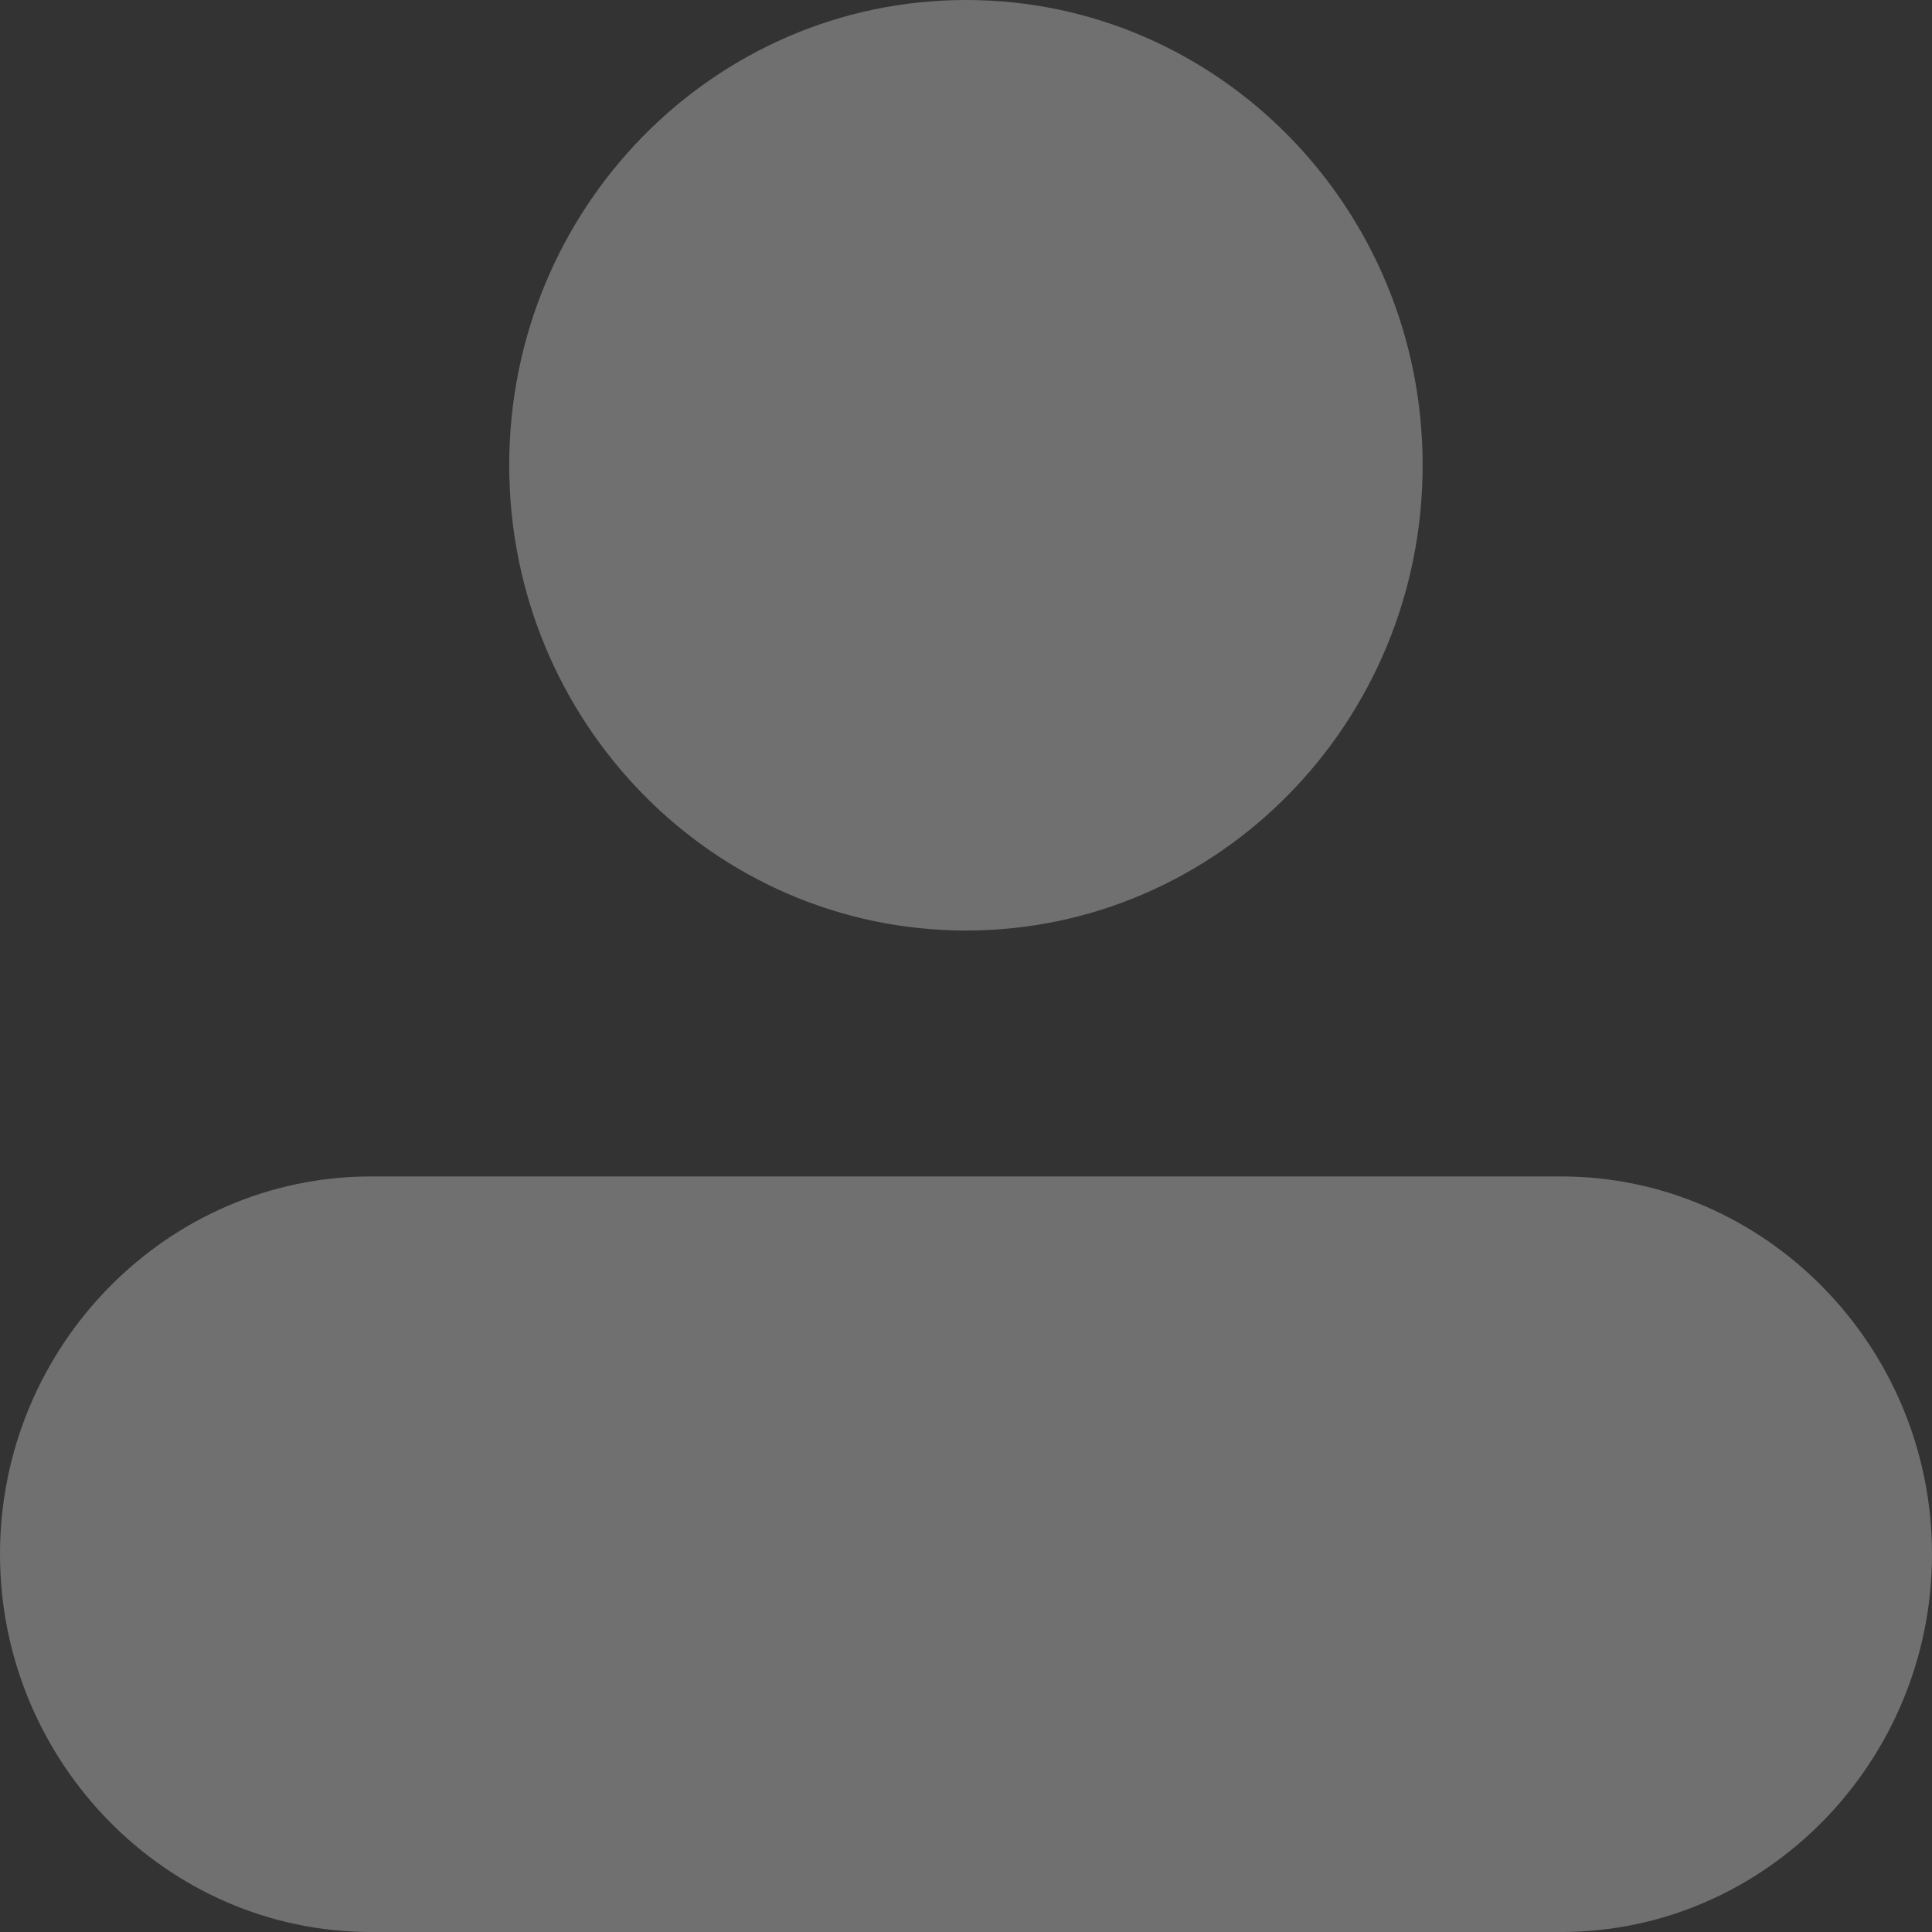
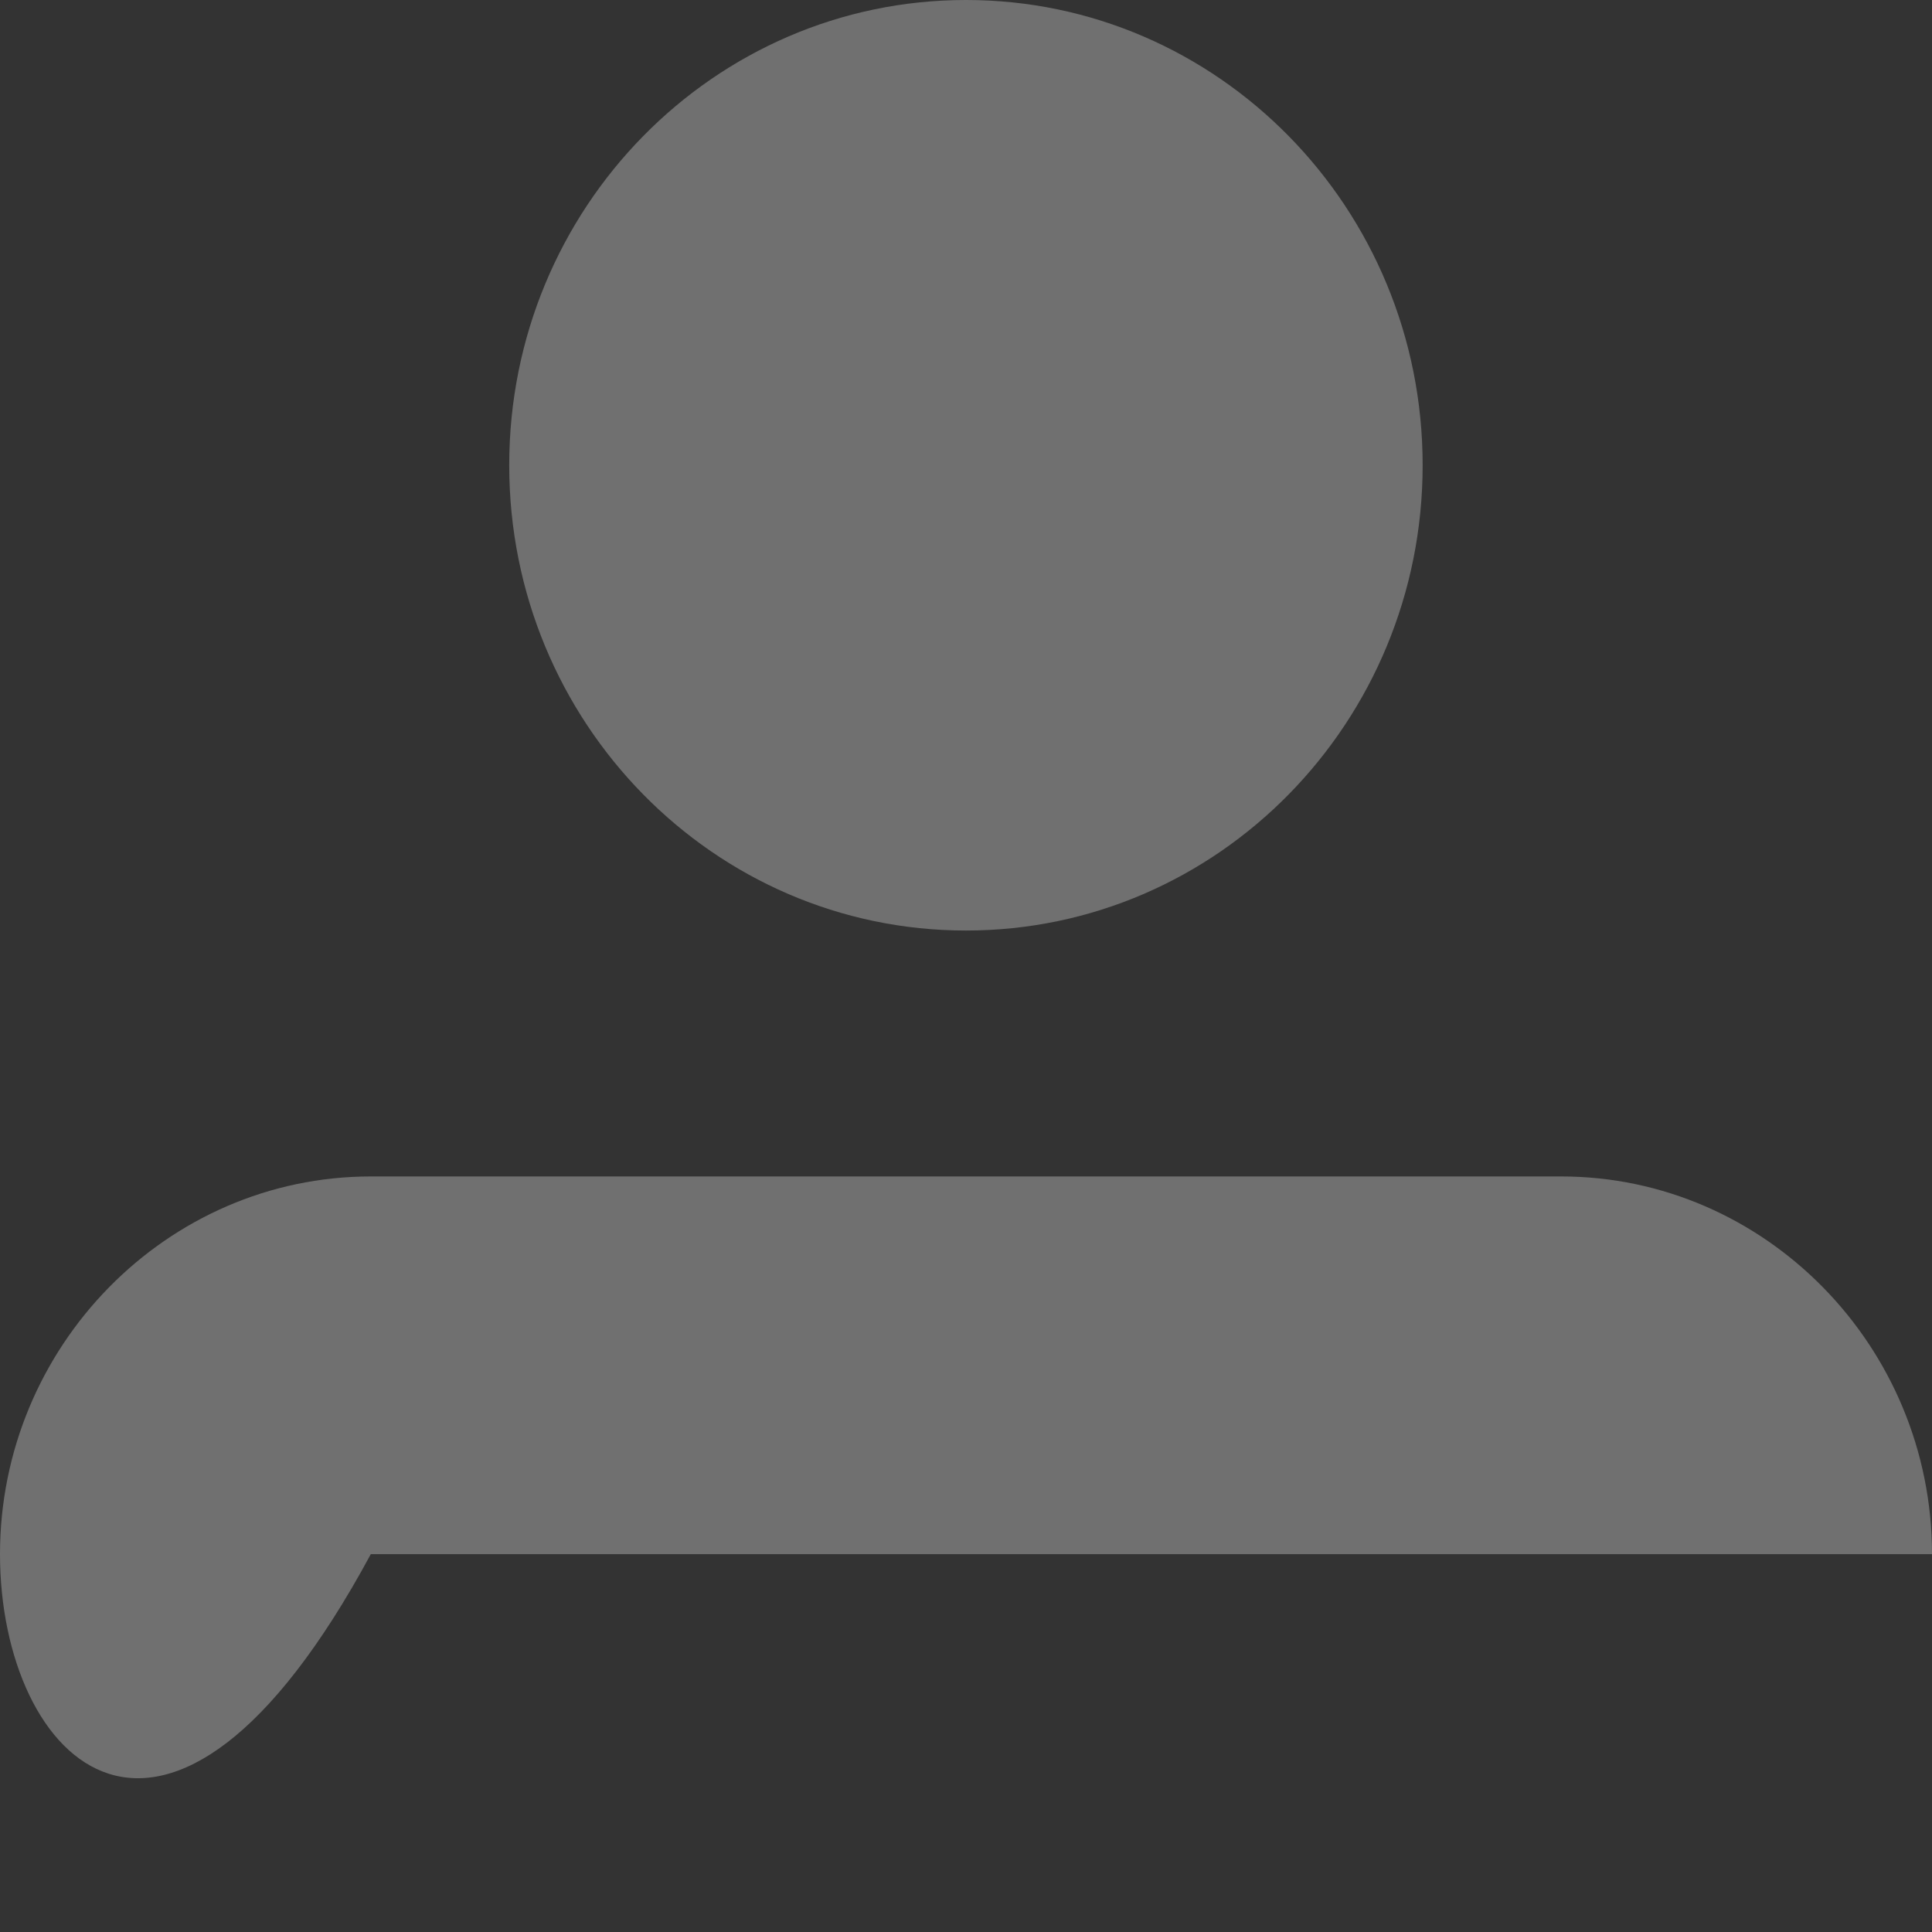
<svg xmlns="http://www.w3.org/2000/svg" width="14" height="14" viewBox="0 0 14 14" fill="none">
  <rect x="0" y="0" width="14" height="14" fill="#333333" stroke="none" />
-   <path id="Vector" opacity="0.3" fill-rule="evenodd" clip-rule="evenodd" d="M2.687 8.525H11.313C12.791 8.525 14 9.757 14 11.262C14 12.768 12.791 14 11.313 14H2.687C1.209 14 0 12.768 0 11.262C0 9.757 1.209 8.525 2.687 8.525ZM7 0C8.828 0 10.309 1.51 10.309 3.371C10.309 5.233 8.827 6.743 7 6.743C5.172 6.743 3.69 5.233 3.69 3.371C3.69 1.509 5.173 0 7 0Z" fill="white" />
+   <path id="Vector" opacity="0.3" fill-rule="evenodd" clip-rule="evenodd" d="M2.687 8.525H11.313C12.791 8.525 14 9.757 14 11.262H2.687C1.209 14 0 12.768 0 11.262C0 9.757 1.209 8.525 2.687 8.525ZM7 0C8.828 0 10.309 1.51 10.309 3.371C10.309 5.233 8.827 6.743 7 6.743C5.172 6.743 3.69 5.233 3.69 3.371C3.69 1.509 5.173 0 7 0Z" fill="white" />
</svg>